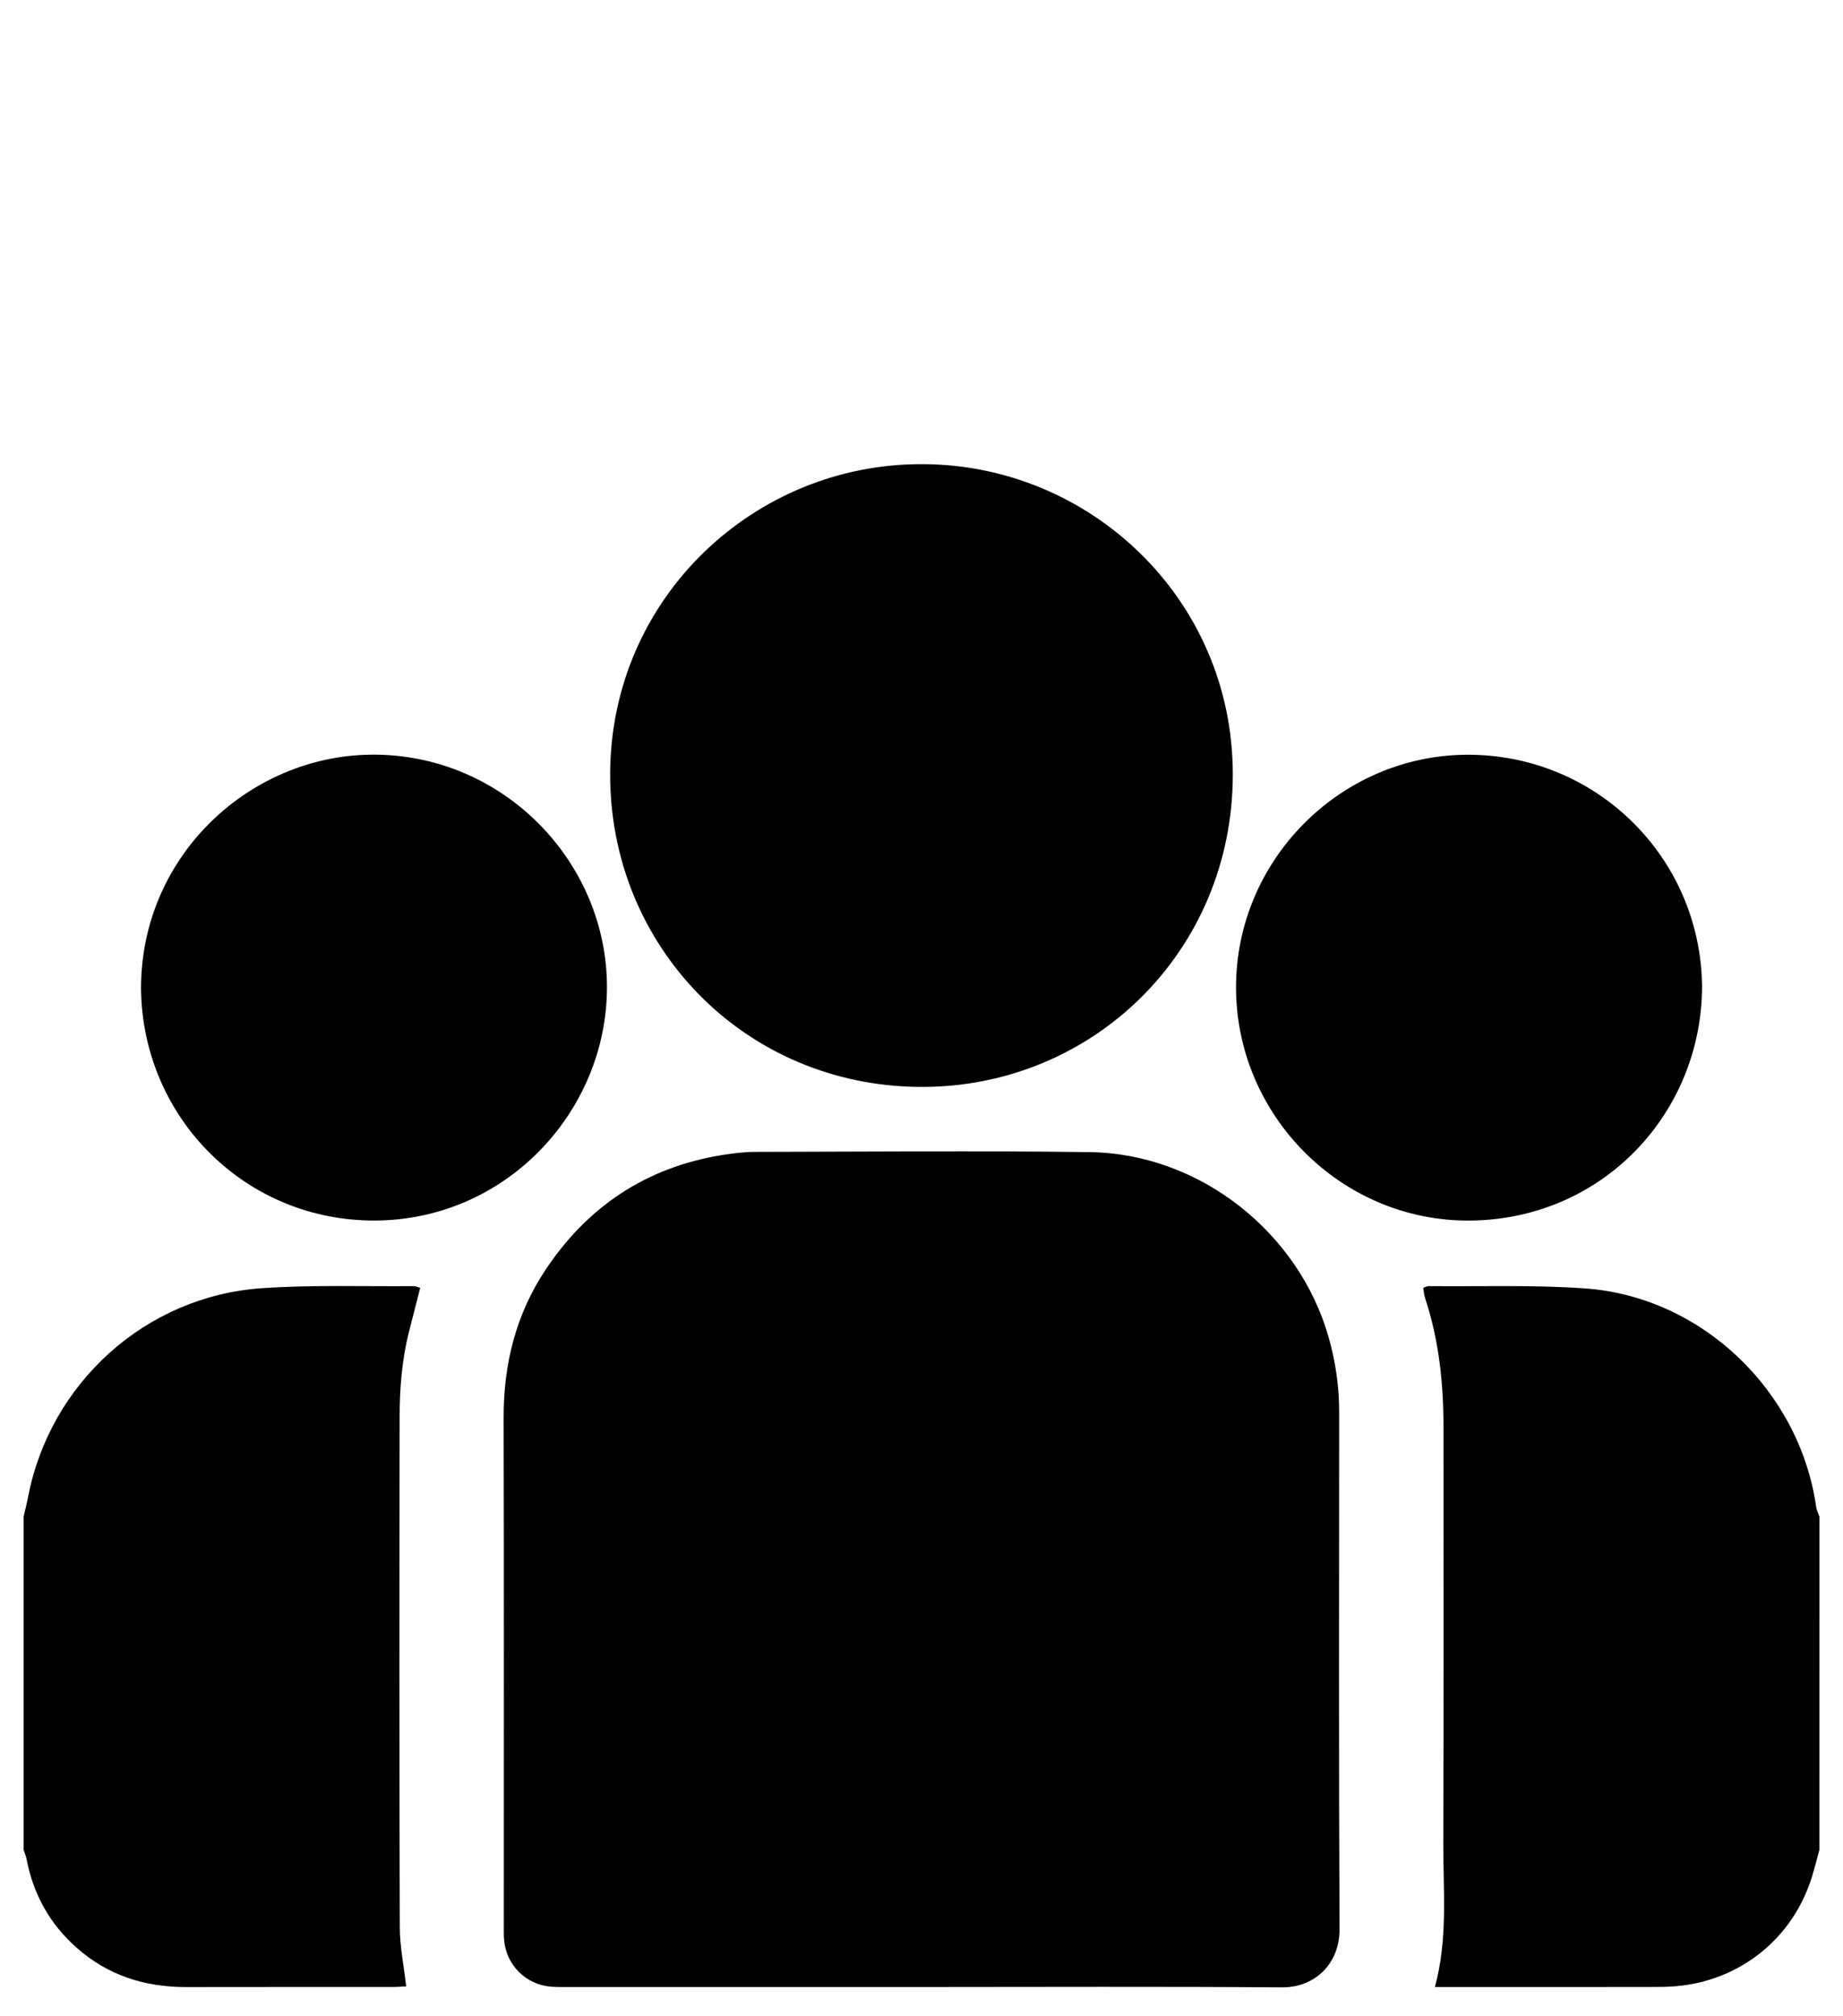
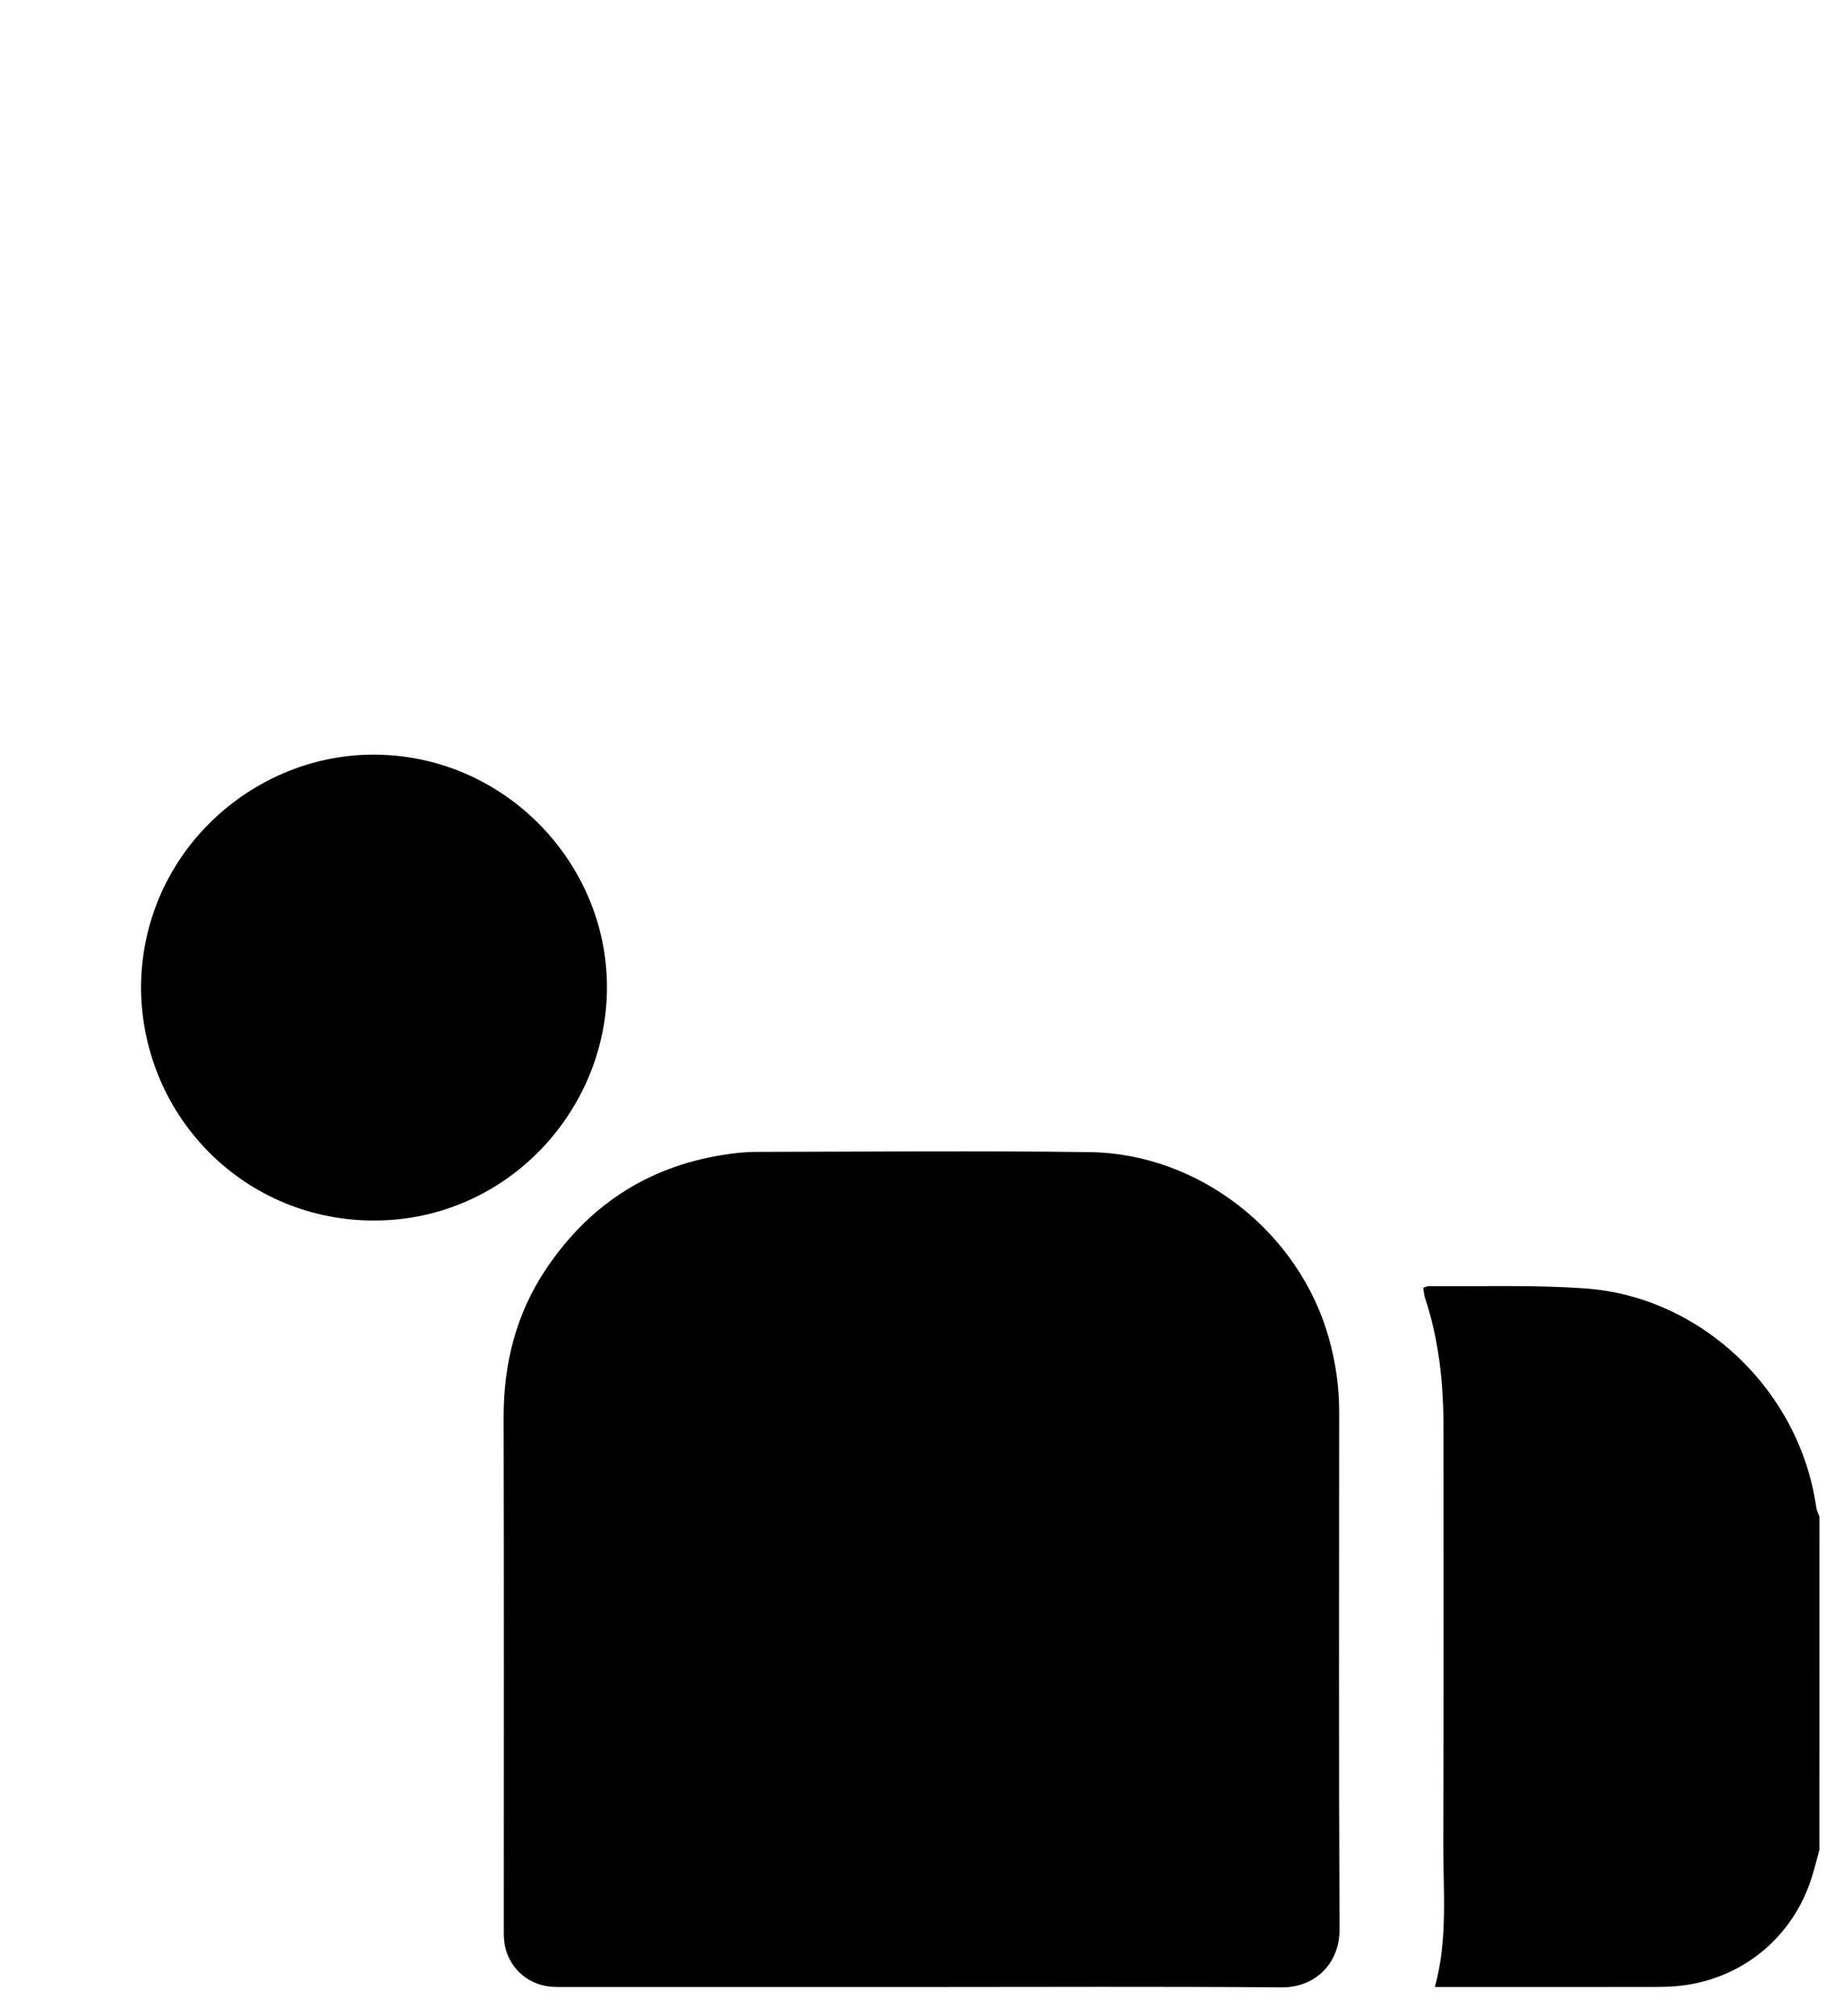
<svg xmlns="http://www.w3.org/2000/svg" version="1.1" id="Layer_1" x="0px" y="0px" viewBox="0 0 468 512" style="enable-background:new 0 0 468 512;" xml:space="preserve">
-   <path d="M6,385.18c0.39-1.7,0.82-3.39,1.15-5.1c5.6-28.89,29.84-50.88,59.28-52.92c12.85-0.89,25.8-0.41,38.71-0.53  c0.42,0,0.83,0.23,1.56,0.44c-0.95,3.73-1.89,7.42-2.83,11.1c-1.81,7.1-2.38,14.36-2.39,21.63c-0.08,43.2-0.09,86.39,0.04,129.59  c0.01,4.95,1.04,9.9,1.62,15.08c-1.04,0.05-2.2,0.15-3.37,0.15c-17.51,0.01-35.03-0.02-52.54,0.02  c-10.48,0.02-19.85-2.96-27.78-9.99c-6.79-6.02-10.96-13.5-12.68-22.39c-0.16-0.84-0.51-1.64-0.77-2.45C6,441.6,6,413.39,6,385.18z" />
  <path d="M462,469.81c-0.62,2.25-1.17,4.52-1.86,6.75c-4.82,15.66-18.16,26.44-34.49,27.86c-2.07,0.18-4.15,0.2-6.23,0.2  c-16.77,0.02-33.54,0.01-50.31,0.01c-1.46,0-2.92,0-4.74,0c3.36-12.35,2.08-24.53,2.13-36.62c0.14-35.03,0.04-70.06,0.06-105.1  c0.01-11.34-1.11-22.51-4.71-33.33c-0.27-0.8-0.3-1.67-0.44-2.54c0.63-0.18,1.04-0.42,1.46-0.41c13.2,0.13,26.45-0.35,39.6,0.58  c29.63,2.08,54.54,26.01,58.72,55.52c0.12,0.84,0.54,1.64,0.82,2.45C462,413.39,462,441.6,462,469.81z" />
  <path d="M233.78,504.63c-29.68,0-59.35,0-89.03,0c-1.63,0-3.27,0.04-4.89-0.09c-6.34-0.53-11.32-5.52-11.85-11.83  c-0.1-1.18-0.08-2.37-0.08-3.56c0-43.04,0.06-86.08-0.04-129.11c-0.03-13.57,3.09-26.18,10.6-37.5  c10.71-16.13,25.59-26.07,44.82-29.19c2.77-0.45,5.59-0.8,8.39-0.81c28.34-0.05,56.68-0.32,85.02,0.06  c27.9,0.37,53.18,20.38,60.72,47.22c1.74,6.18,2.63,12.45,2.62,18.87c-0.02,43.78-0.12,87.56,0.09,131.34  c0.04,8.43-6.01,14.76-14.68,14.69C294.92,504.48,264.35,504.63,233.78,504.63z" />
-   <path d="M234.27,117.88c42.36,0.08,78.73,34.06,78.78,78.69c0.05,45.11-35.68,79.7-79.32,79.47c-44.7-0.24-78.95-35.78-78.79-79.57  C155.11,151.65,191.76,117.67,234.27,117.88z" />
  <path d="M35.81,251.4c-0.18-33.56,26.77-58.56,56.79-59.7c33.43-1.28,60.74,25.58,61.51,57.6c0.77,31.91-24.83,60.34-58.55,60.67  C62.67,310.3,36.35,284.2,35.81,251.4z" />
-   <path d="M432.21,250.56c-0.11,32.2-25.29,59.15-58.94,59.42c-32.55,0.27-59.23-26.51-59.4-58.94  c-0.16-32.43,26.33-59.11,58.45-59.36C405.12,191.43,431.89,217.6,432.21,250.56z" />
</svg>